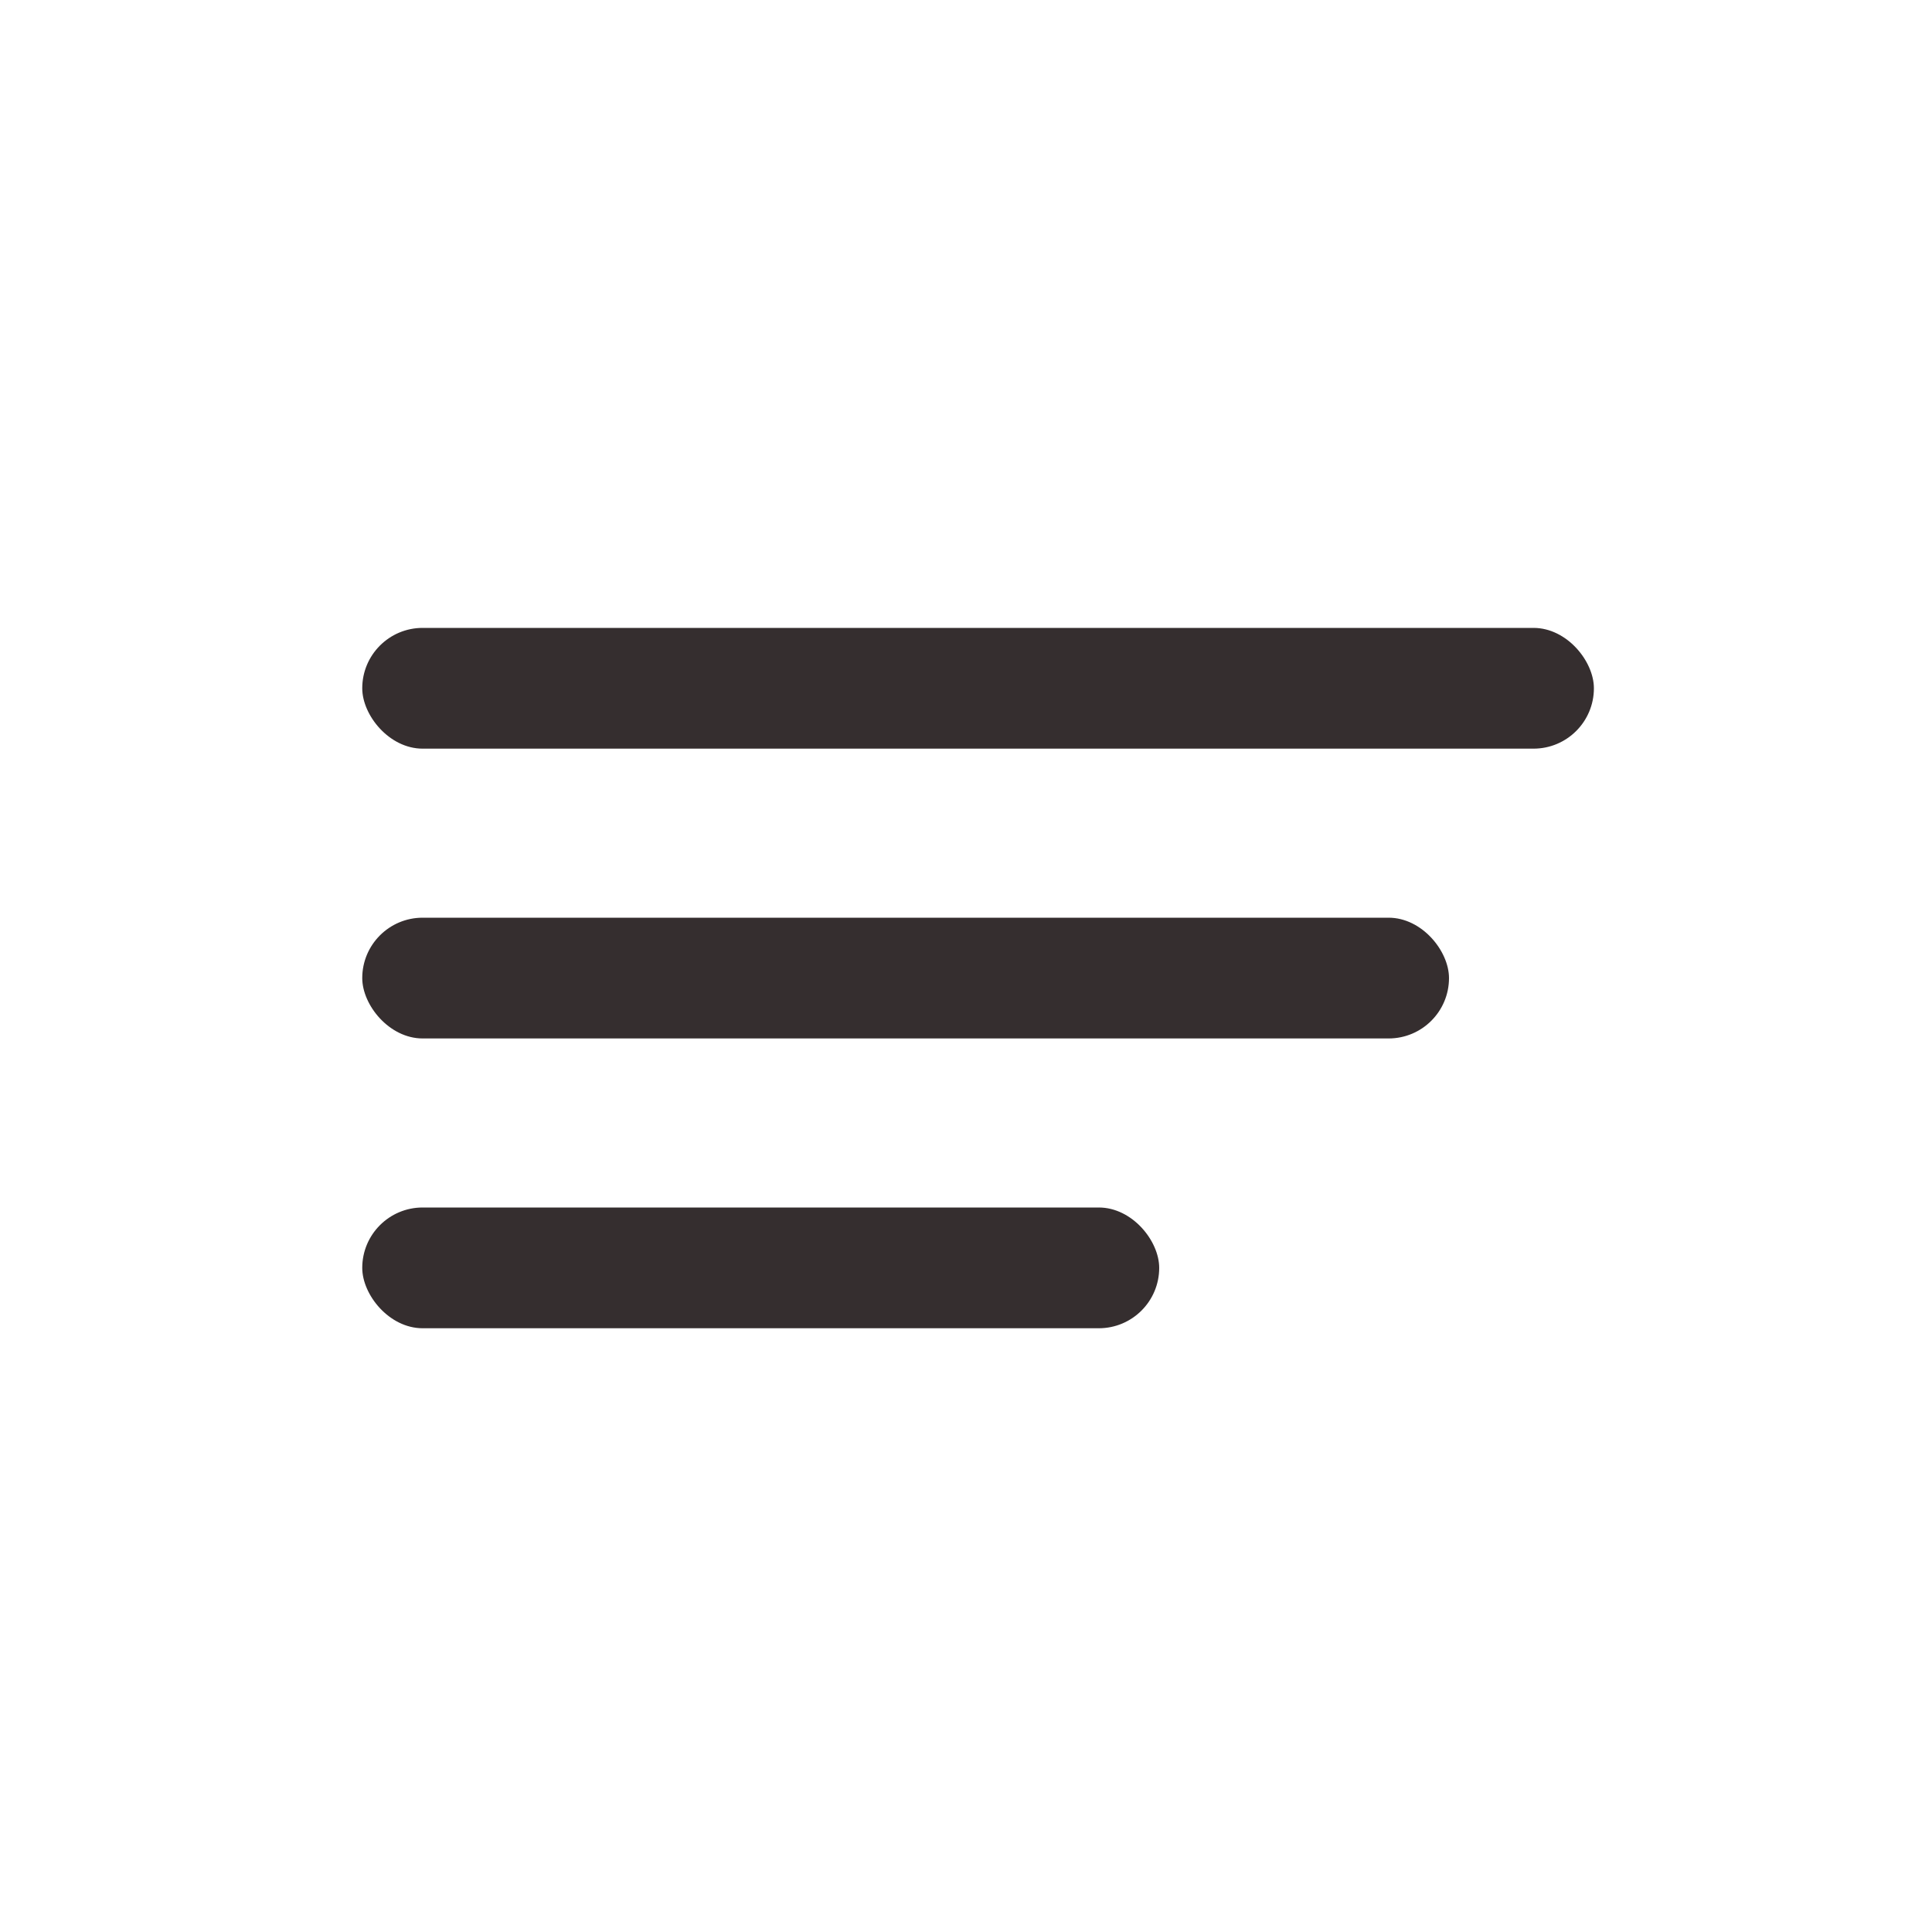
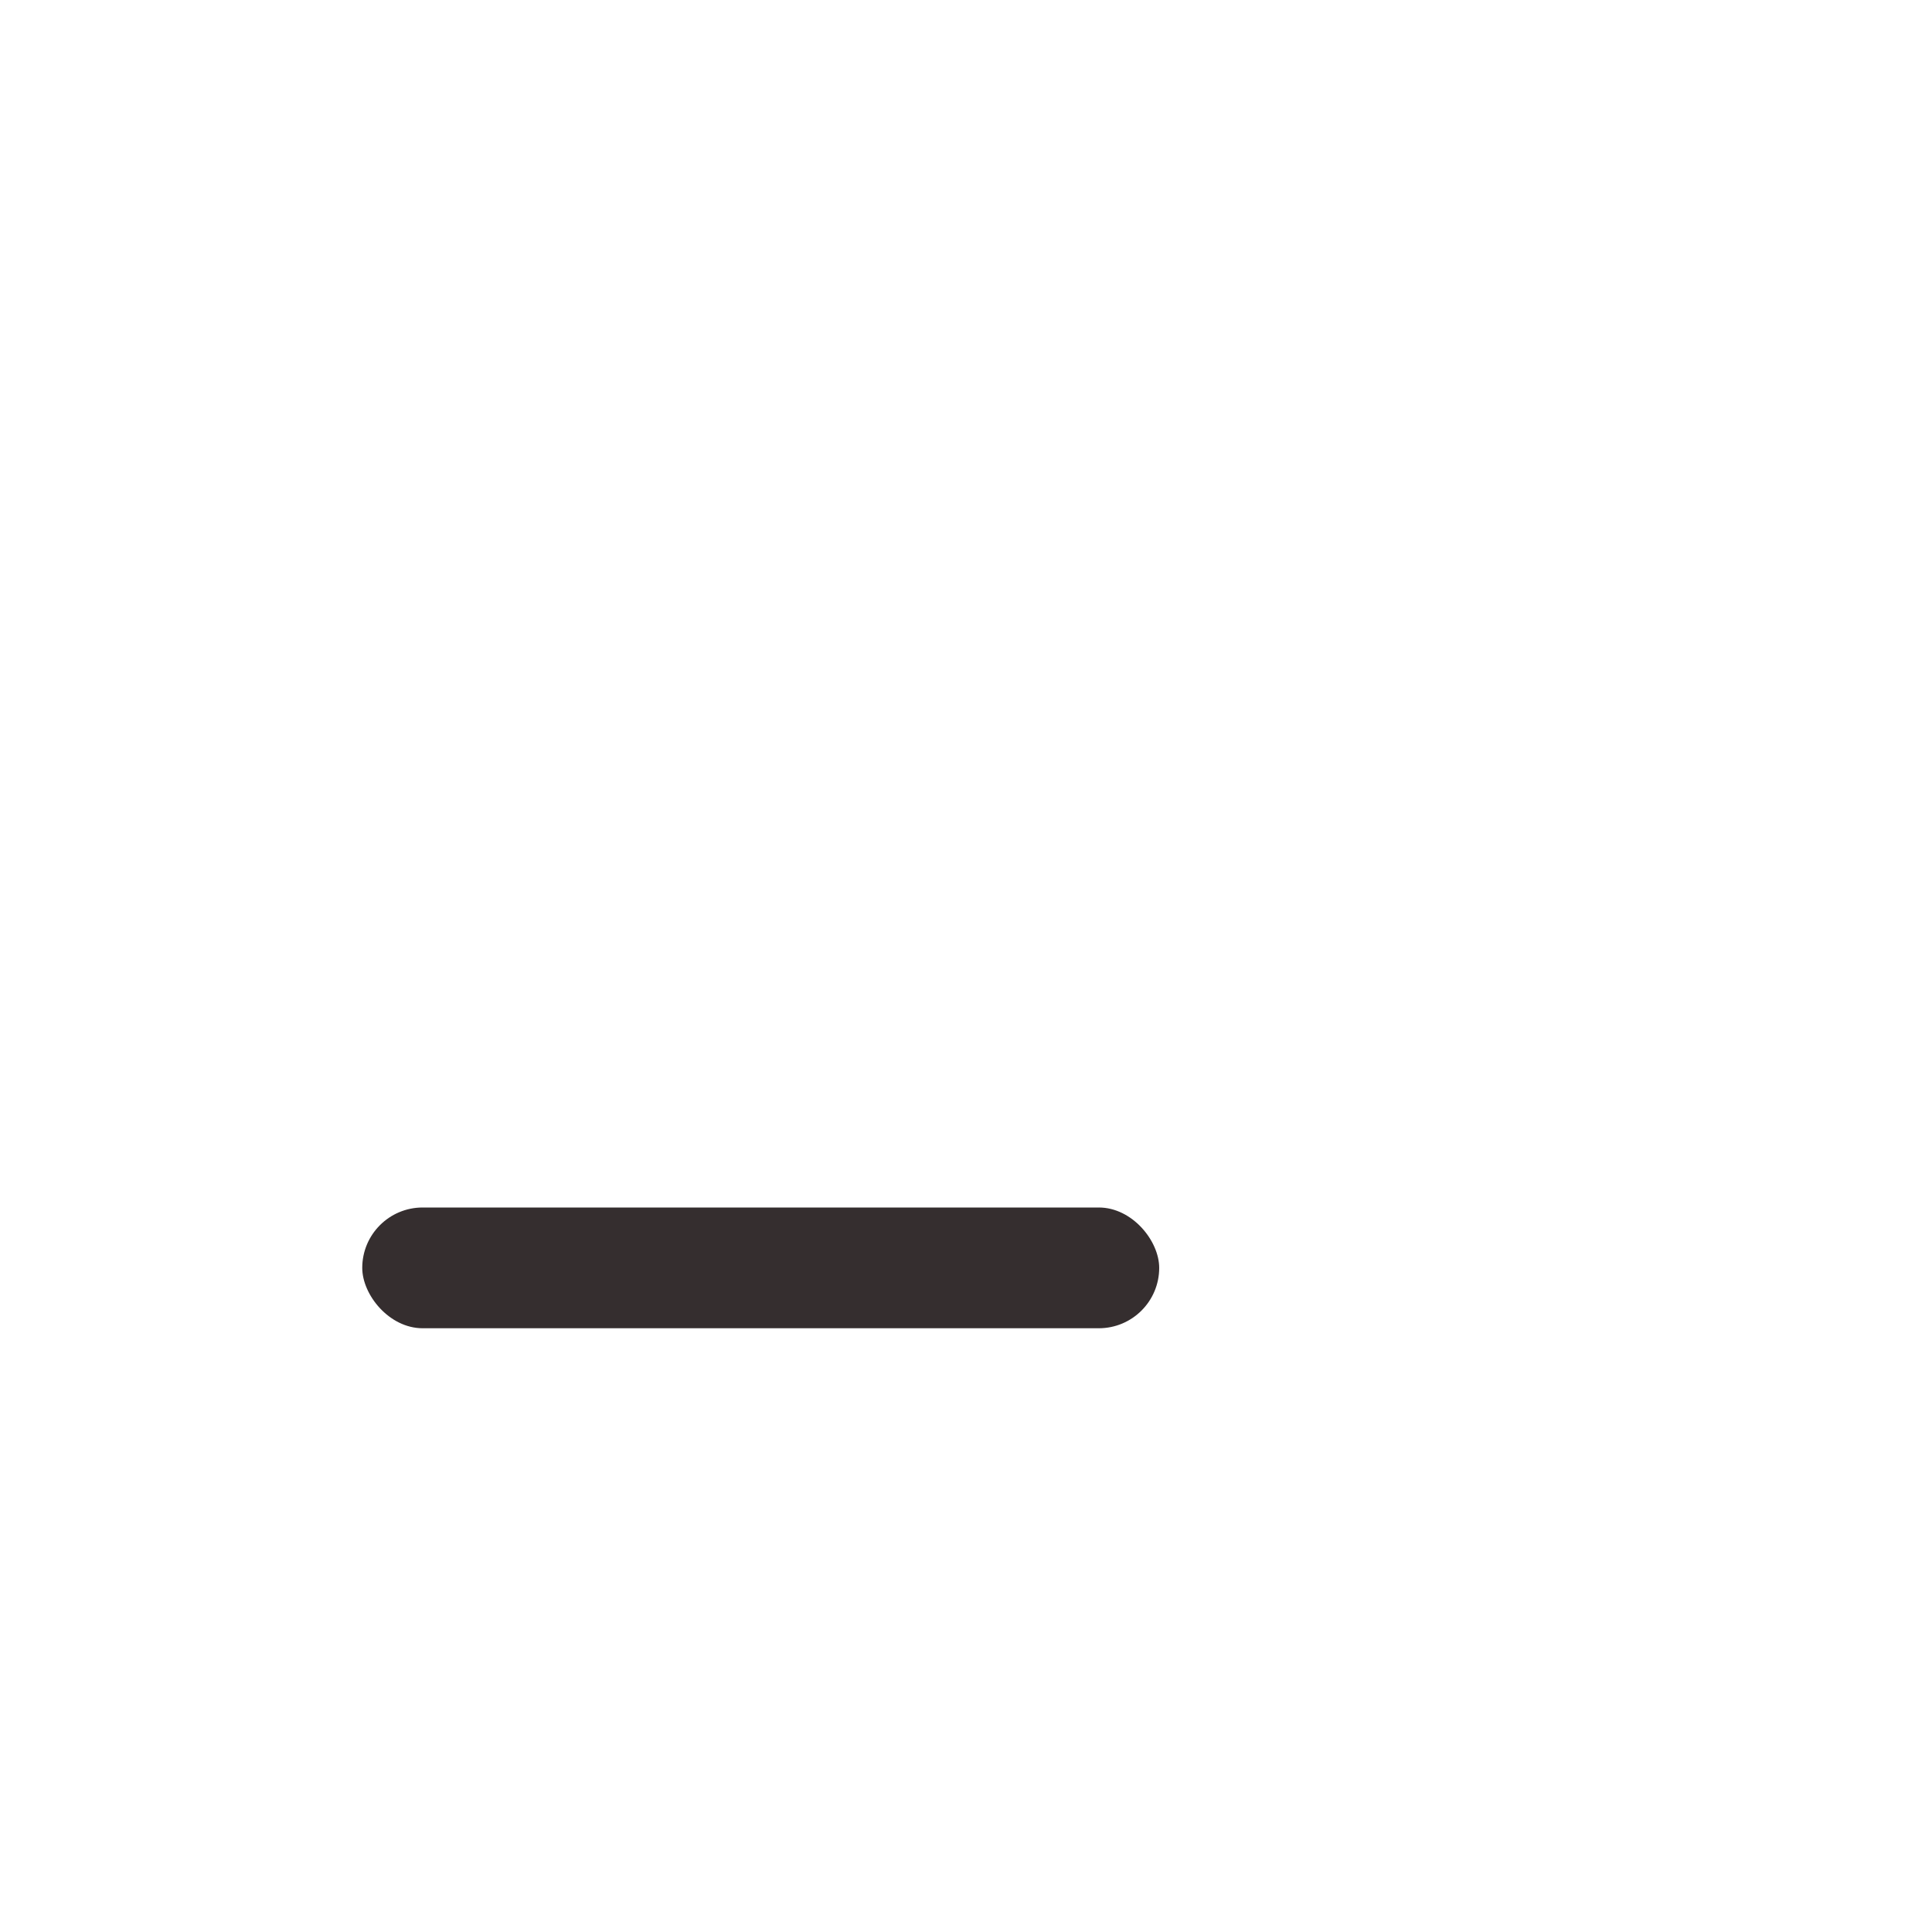
<svg xmlns="http://www.w3.org/2000/svg" id="Calque_1" version="1.1" viewBox="0 0 1200 1200">
  <defs>
    <style>
      .st0 {
        fill: #352e2f;
      }
    </style>
  </defs>
-   <path class="st0" d="M262.5,570h600c20.71,0,37.5,20.71,37.5,37.5,0,20.71-16.79,37.5-37.5,37.5H262.5c-20.71,0-37.5-20.71-37.5-37.5,0-20.71,16.79-37.5,37.5-37.5Z" />
  <path class="st0" d="M262.5,750h420c20.71,0,37.5,20.71,37.5,37.5,0,20.71-16.79,37.5-37.5,37.5h-420c-20.71,0-37.5-20.71-37.5-37.5,0-20.71,16.79-37.5,37.5-37.5Z" />
-   <path class="st0" d="M262.5,390h690c20.71,0,37.5,20.71,37.5,37.5,0,20.71-16.79,37.5-37.5,37.5H262.5c-20.71,0-37.5-20.71-37.5-37.5,0-20.71,16.79-37.5,37.5-37.5Z" />
</svg>